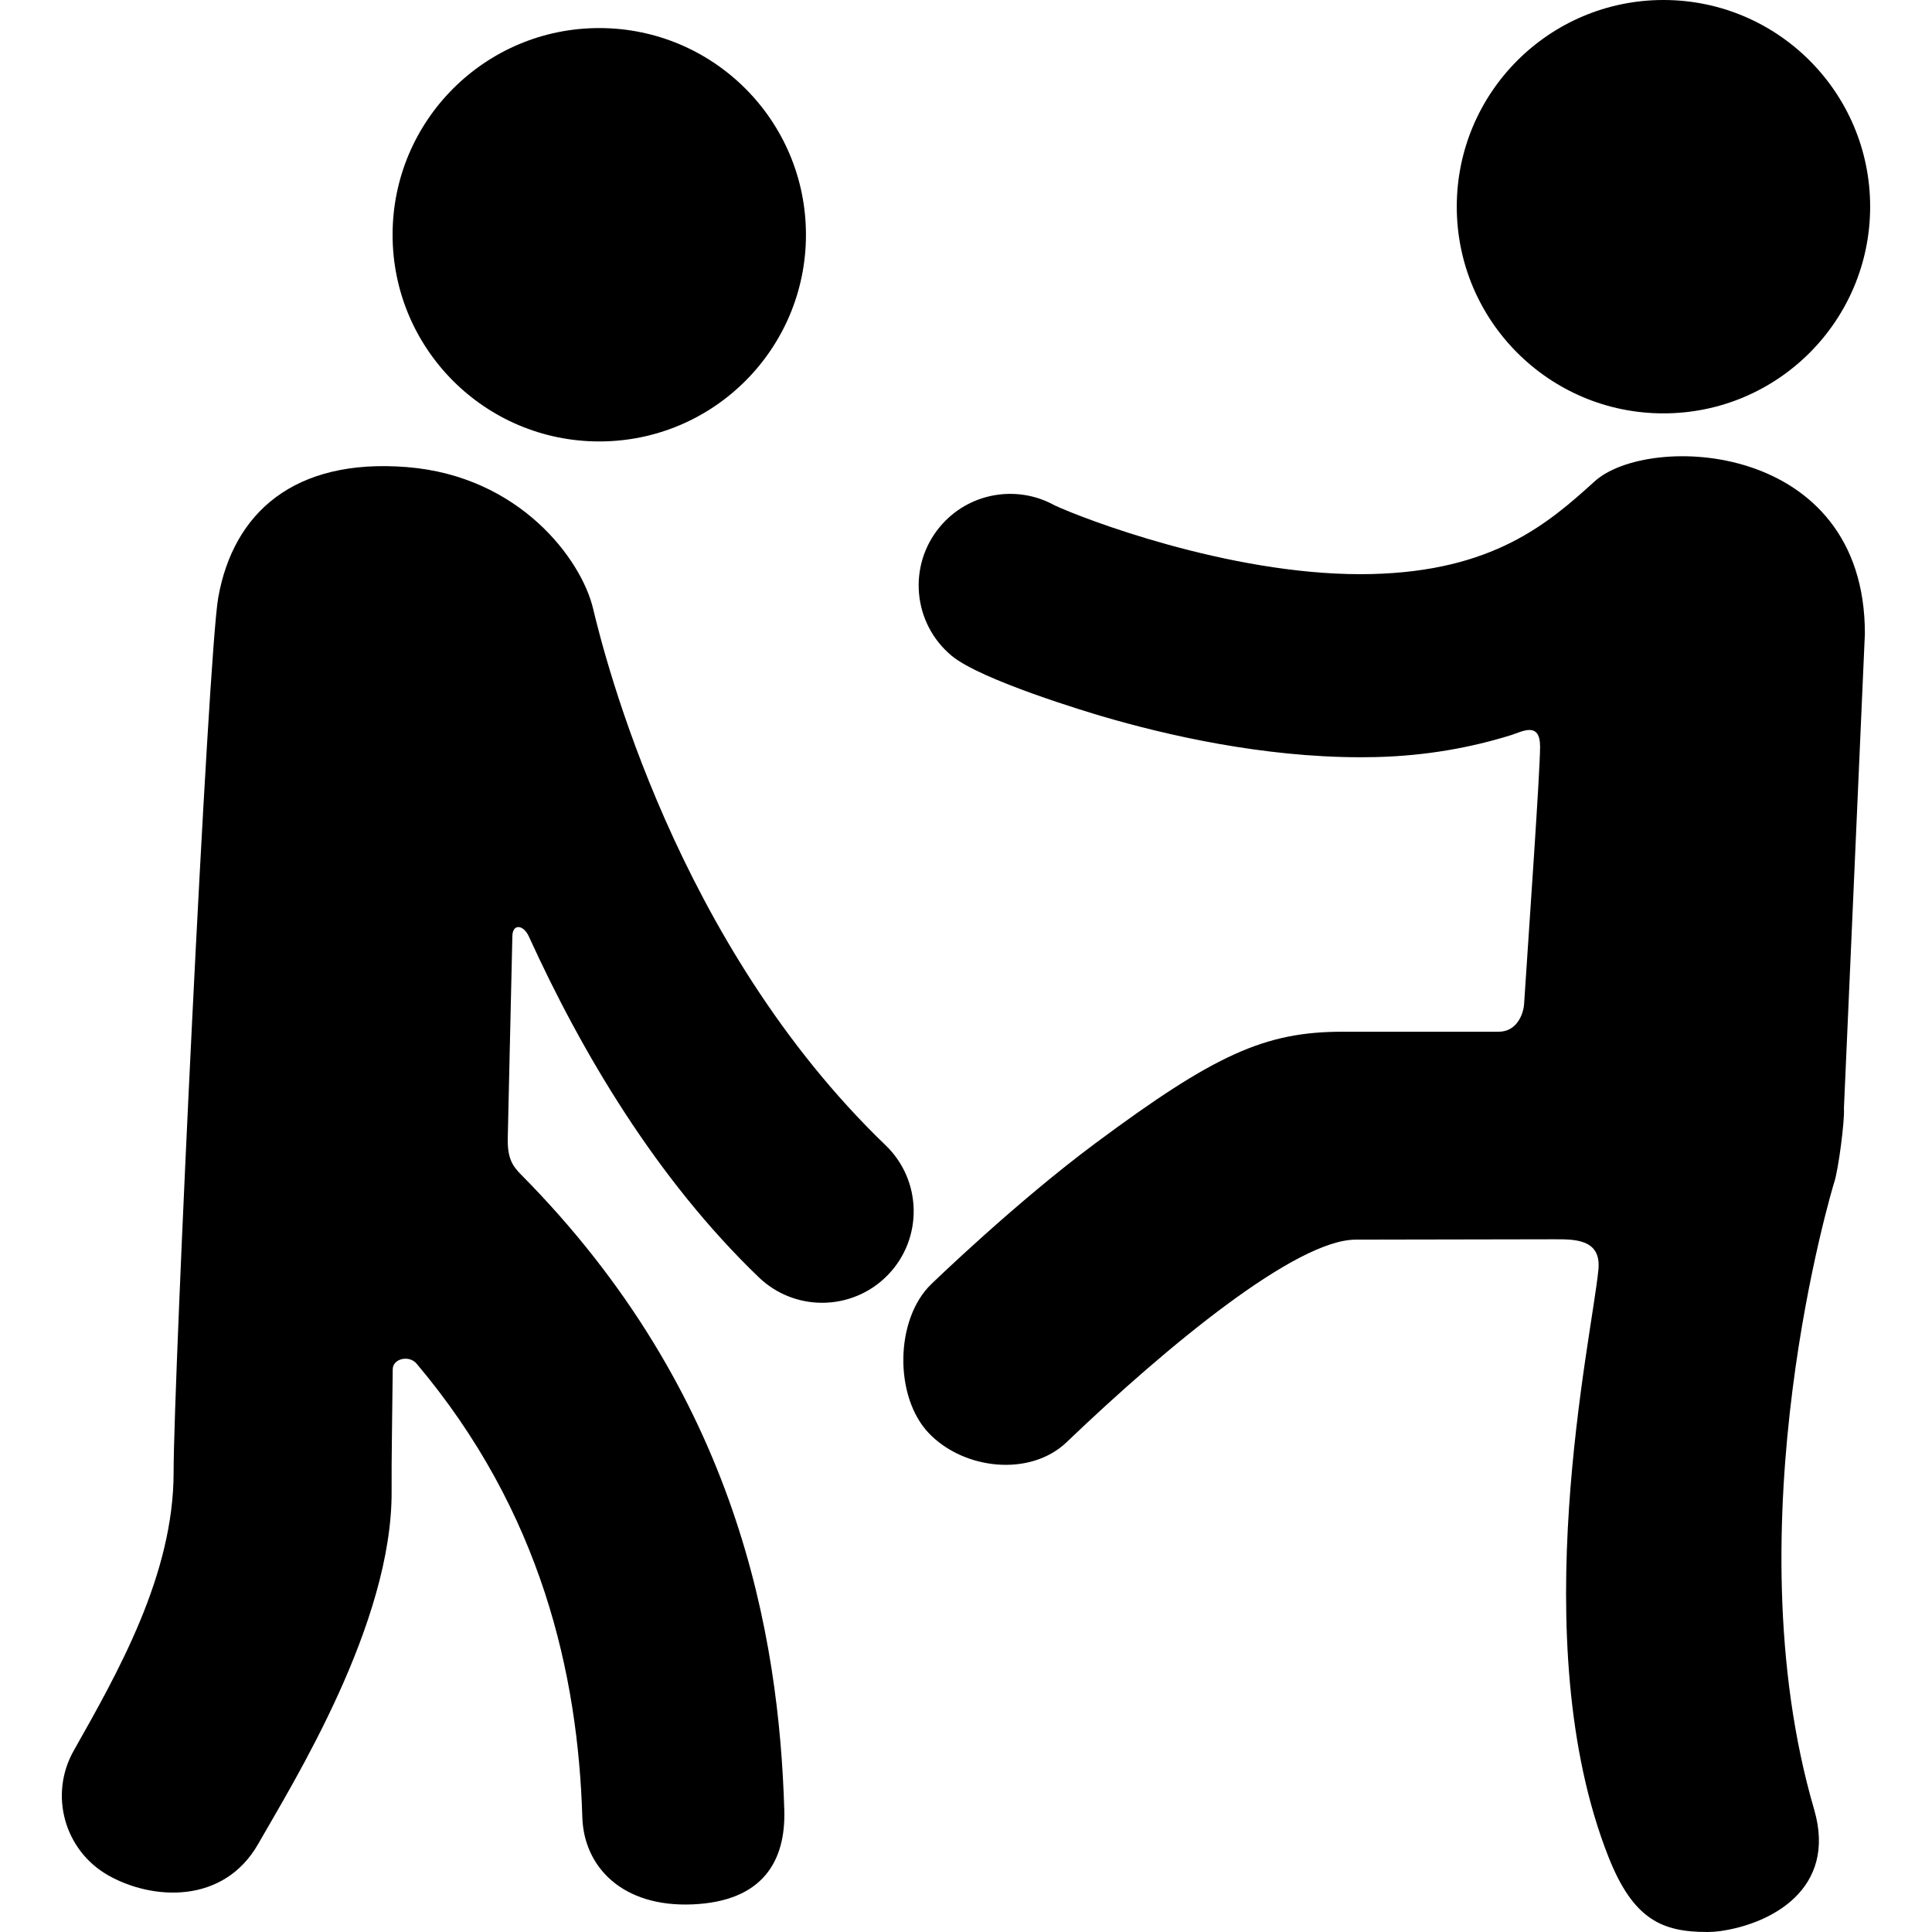
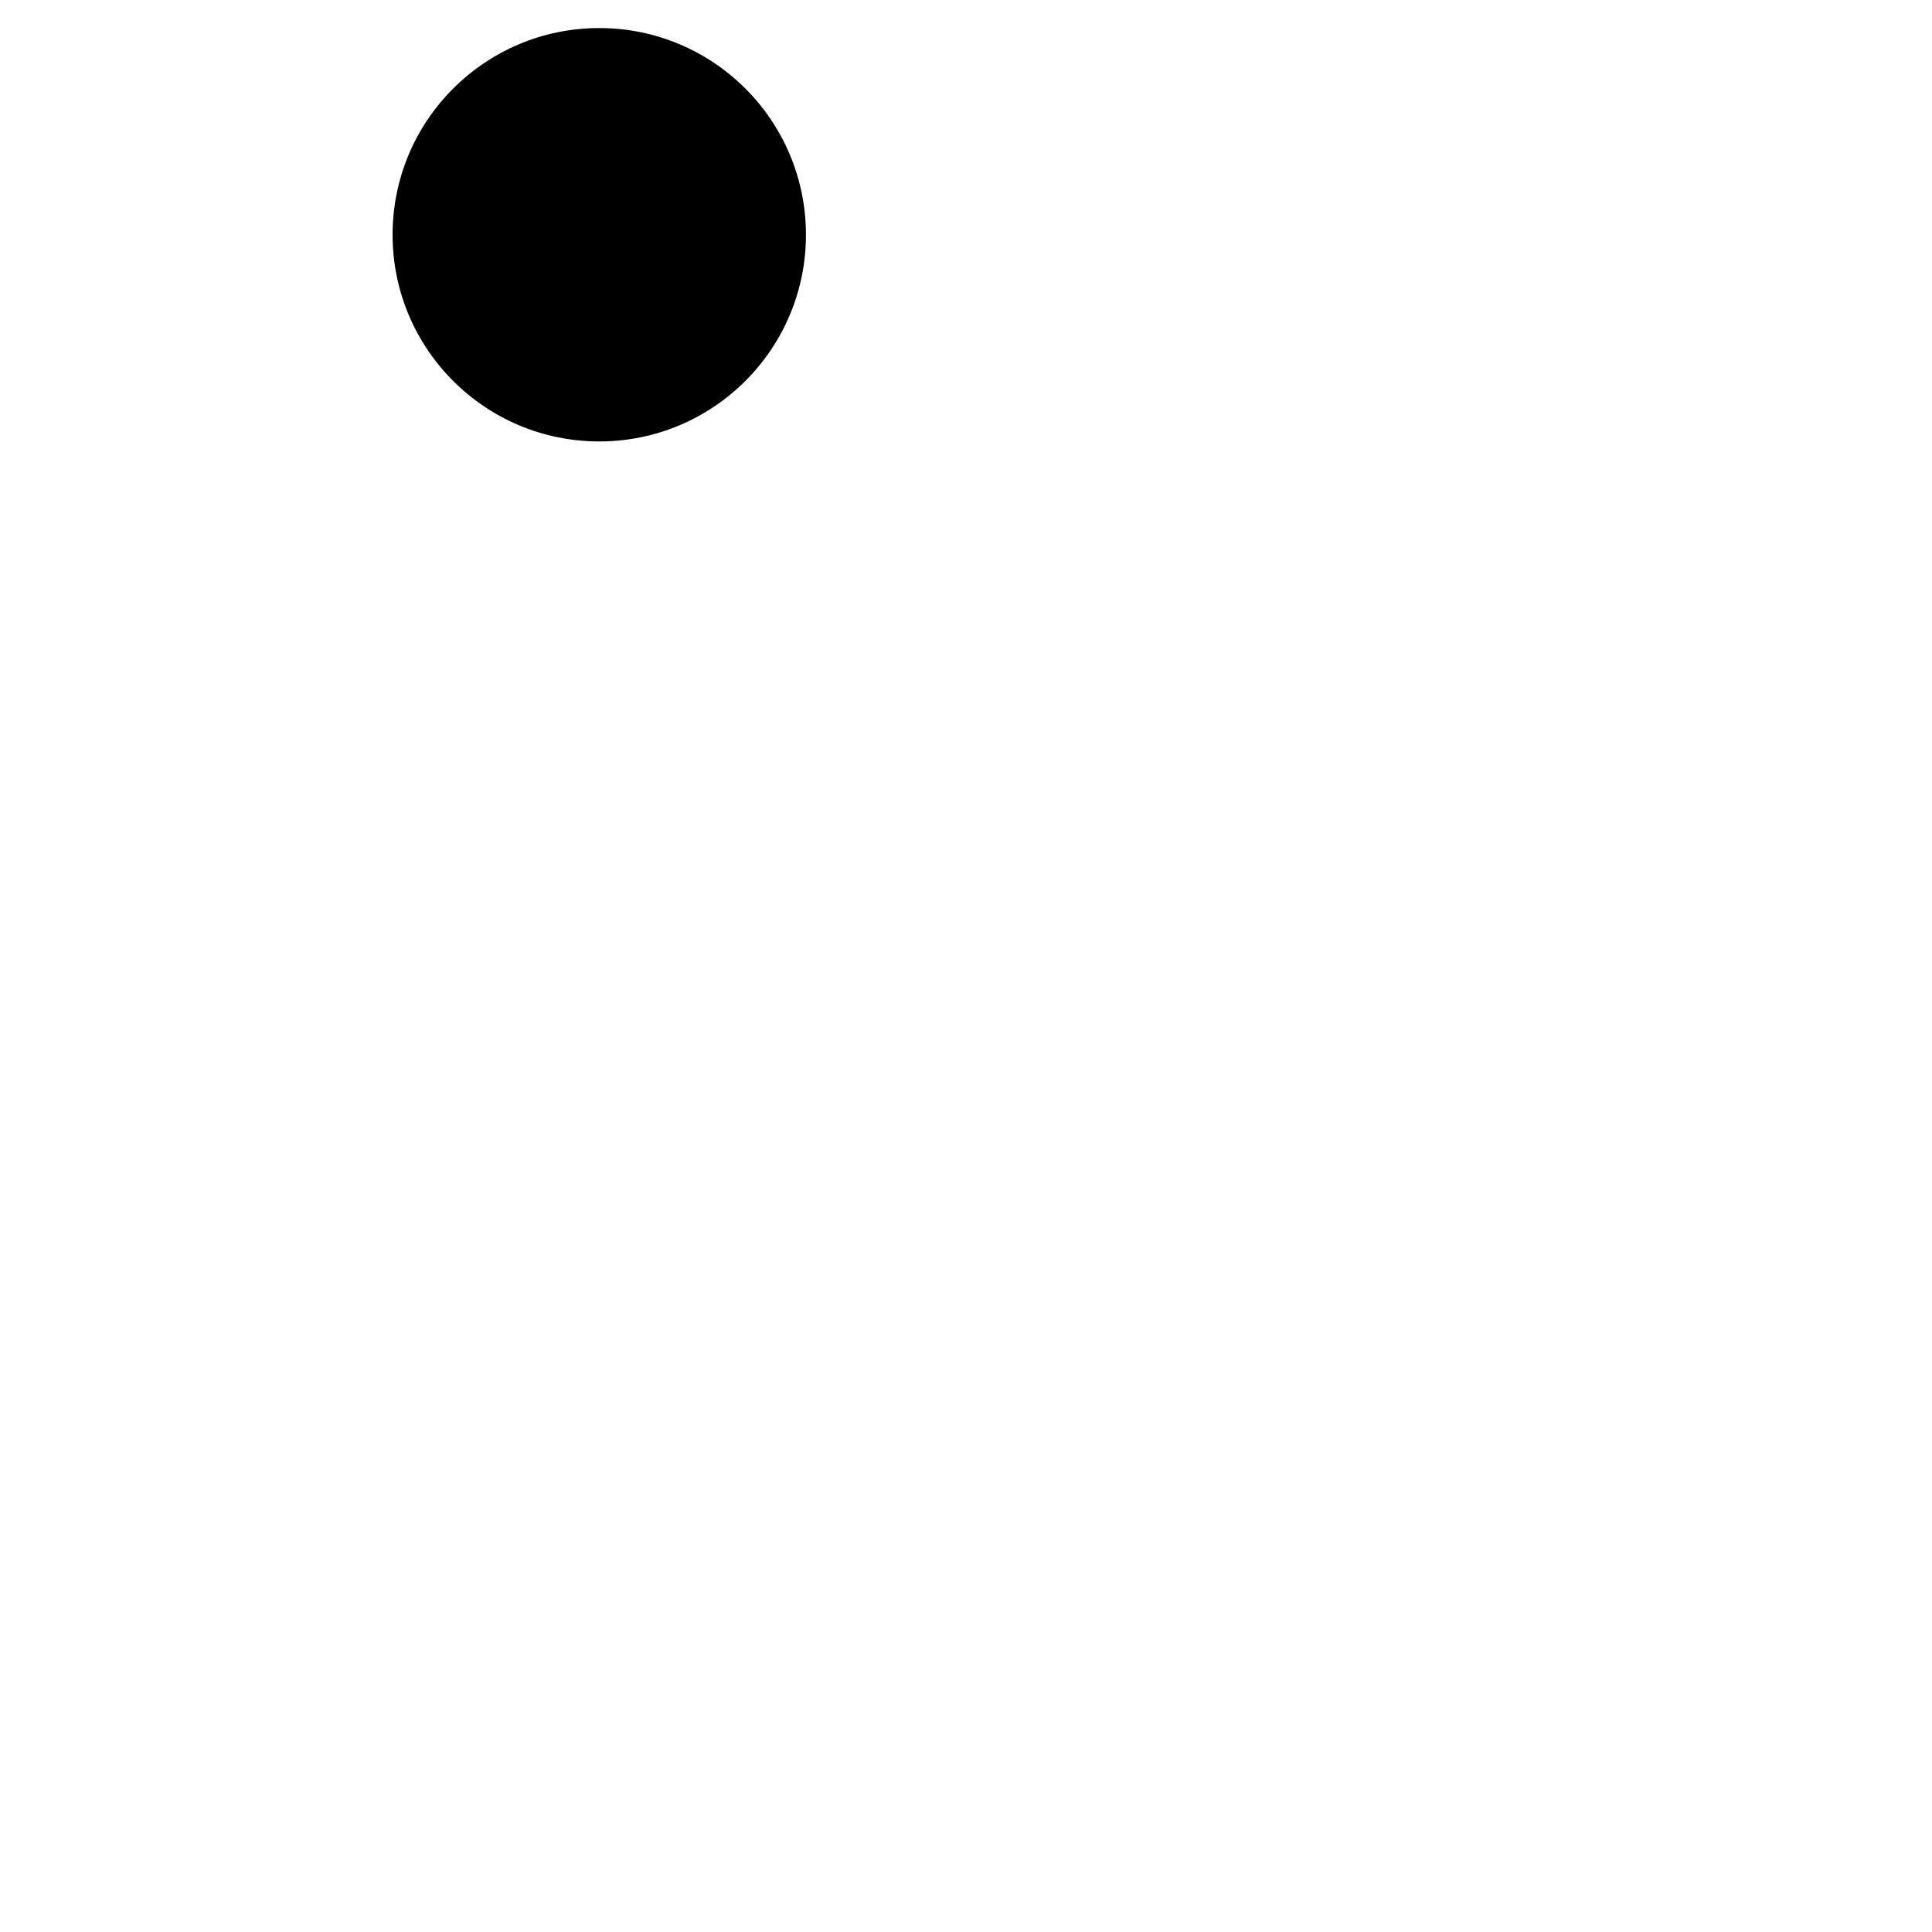
<svg xmlns="http://www.w3.org/2000/svg" fill="#000000" version="1.1" id="Capa_1" width="800px" height="800px" viewBox="0 0 482.587 482.587" xml:space="preserve">
  <g>
    <g id="icons_22_">
      <g>
        <path d="M149.688,110.266c28.516,0,51.627-23.115,51.627-51.625c0-28.517-23.111-51.631-51.627-51.631     c-28.514,0-51.625,23.114-51.625,51.631C98.062,87.151,121.174,110.266,149.688,110.266z" />
-         <circle cx="415.51" cy="51.627" r="51.627" />
-         <path d="M398.29,120.261c-11.688,10.625-25.444,22.396-55.668,23.128c-0.929,0.022-1.855,0.034-2.79,0.034     c-33.186,0-69.295-13.873-76.415-17.198c-9.418-5.233-21.518-3.203-28.659,5.38c-8.077,9.707-6.755,24.123,2.952,32.199     c7.336,6.104,34.458,14.197,37.525,15.1c16.147,4.75,40.131,10.247,64.634,10.247c1.285,0,2.574-0.015,3.86-0.046     c12.634-0.307,23.89-2.423,33.746-5.492c2.622-0.815,7.214-3.528,7.214,2.845s-2.679,44.156-3.993,64.34     c-0.161,2.485-1.813,6.914-6.334,6.914s-39.038,0-39.038,0c-19.402,0-31.939,5.735-61.636,27.802     c-19.943,14.818-40.384,34.59-41.029,35.207c-9.123,8.73-9.368,28.16-0.637,37.283c8.73,9.122,25.29,10.958,34.414,2.227     c25.34-24.25,57.347-50.586,72.214-50.586c0,0,44.396-0.09,49.449-0.09c5.051,0,11.894-0.171,11.166,7.532     c-1.629,17.22-18.788,92.697,2.479,146.668c6.231,15.811,13.503,18.832,24.731,18.832c1.05,0,2.113-0.072,3.185-0.223     c12.506-1.741,29.333-10.368,23.483-30.396c-20.846-71.376,4.785-155.938,5.003-156.581c1.029-2.979,2.668-15.477,2.44-18.531     l5.236-118.604C465.826,110.158,411.749,108.027,398.29,120.261z" />
-         <path d="M221.214,286.076c-52.377-50.383-70.176-121.995-73.093-134.146c-2.917-12.151-18.245-32.996-46.468-35.255     s-43.352,11.441-47.132,32.54c-2.559,14.281-11.156,195.365-11.156,218.562c0,25.521-13.852,49.869-24.952,69.521     c-6.211,10.989-2.342,24.936,8.646,31.151c10.988,6.218,28.807,7.299,37.448-7.884c8.642-15.183,33.556-55.038,33.312-88.189     c-0.057-7.691,0.196-20.938,0.28-30.352c0.024-2.68,4.094-3.615,5.964-1.398c31.233,37.02,40.313,77.603,41.394,113.288     c0.375,12.386,9.968,22.543,27.582,21.772c17.614-0.77,23.249-10.935,22.866-23.557c-1.315-43.446-11.509-104.007-65.843-158.823     c-2.2-2.22-3.325-4.22-3.229-9.03c0.219-10.994,0.772-32.987,1.15-50.479c0.066-3.104,2.752-2.877,4.122,0.129     c13.257,29.104,31.924,60.589,57.408,85.104c4.436,4.267,10.146,6.386,15.848,6.386c6.001,0,11.993-2.349,16.481-7.013     C230.595,309.305,230.314,294.83,221.214,286.076z" />
      </g>
    </g>
  </g>
</svg>